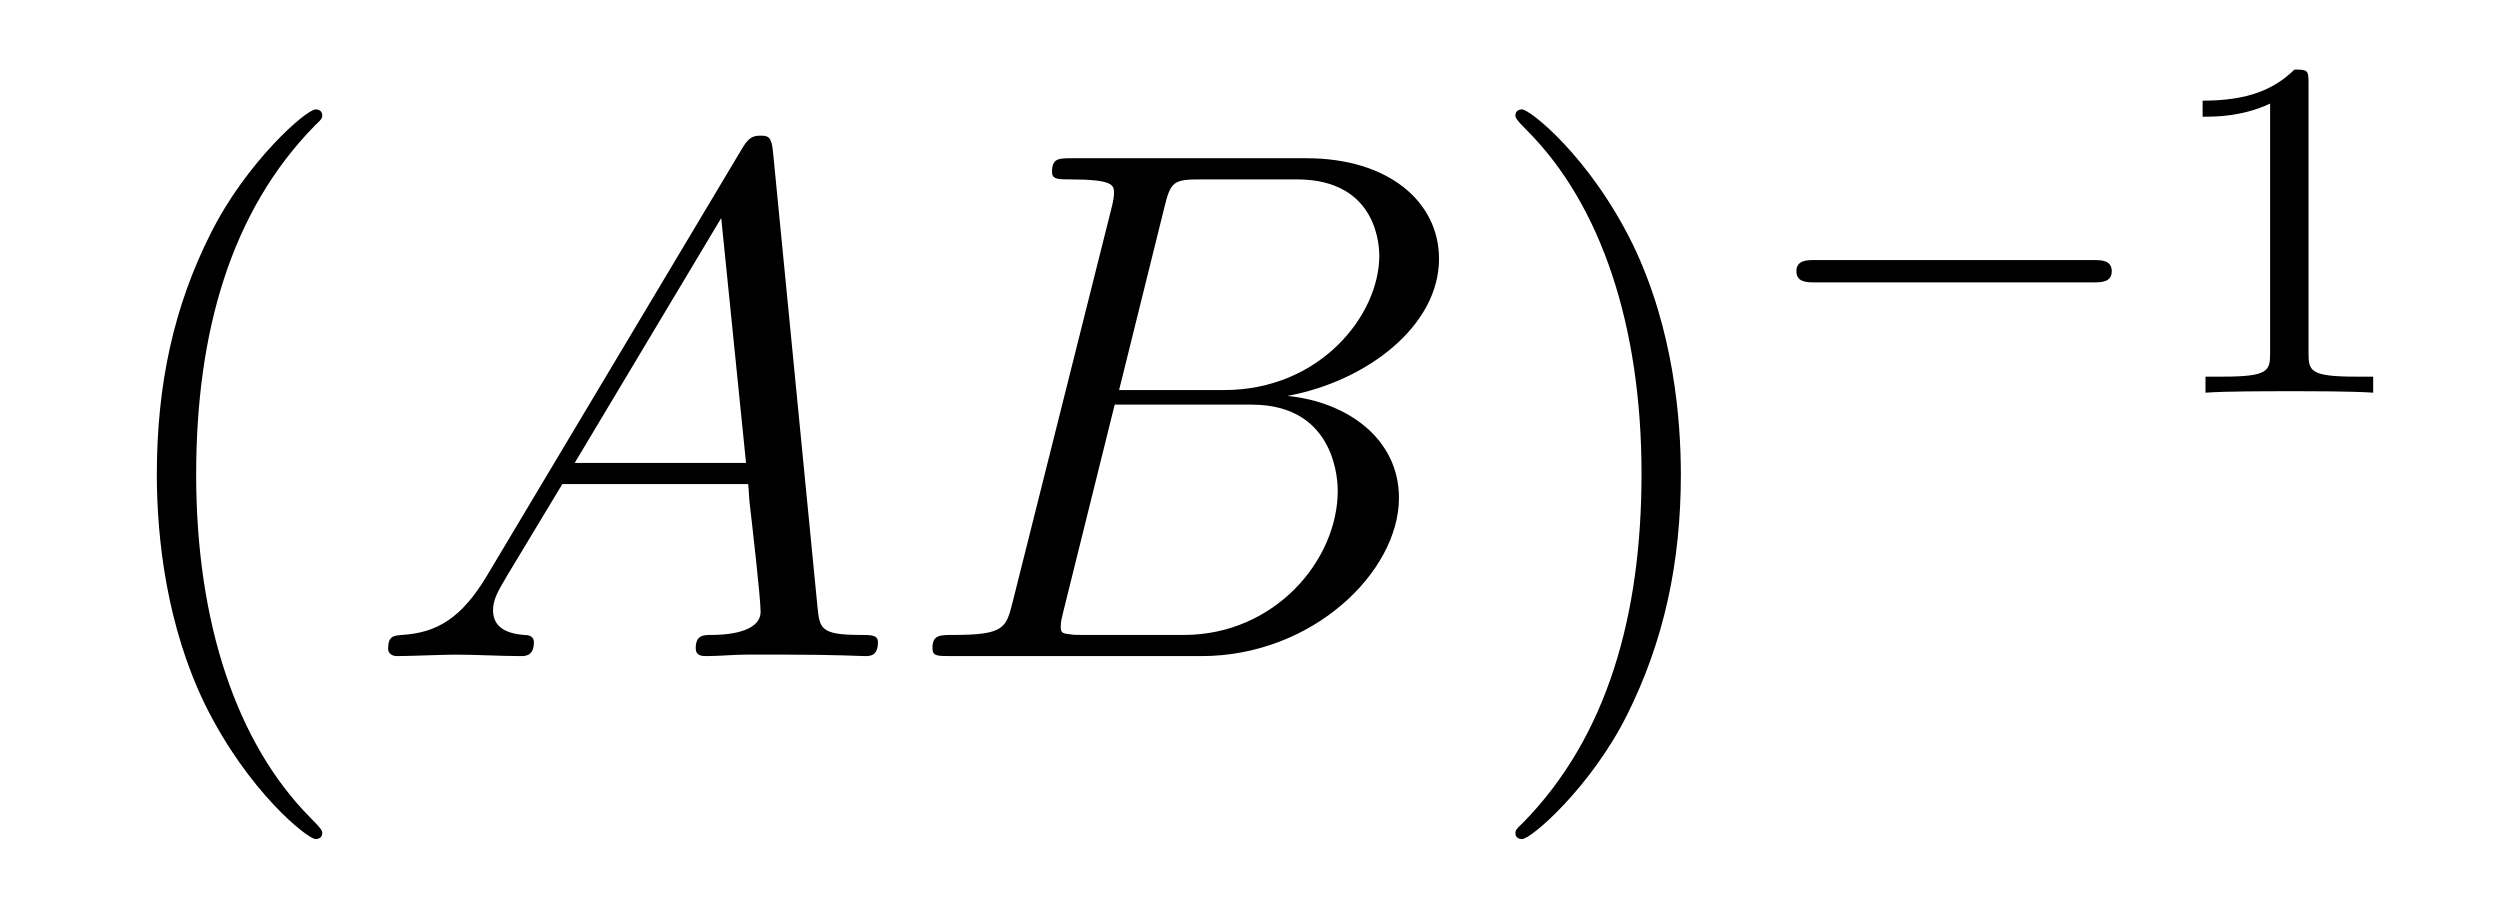
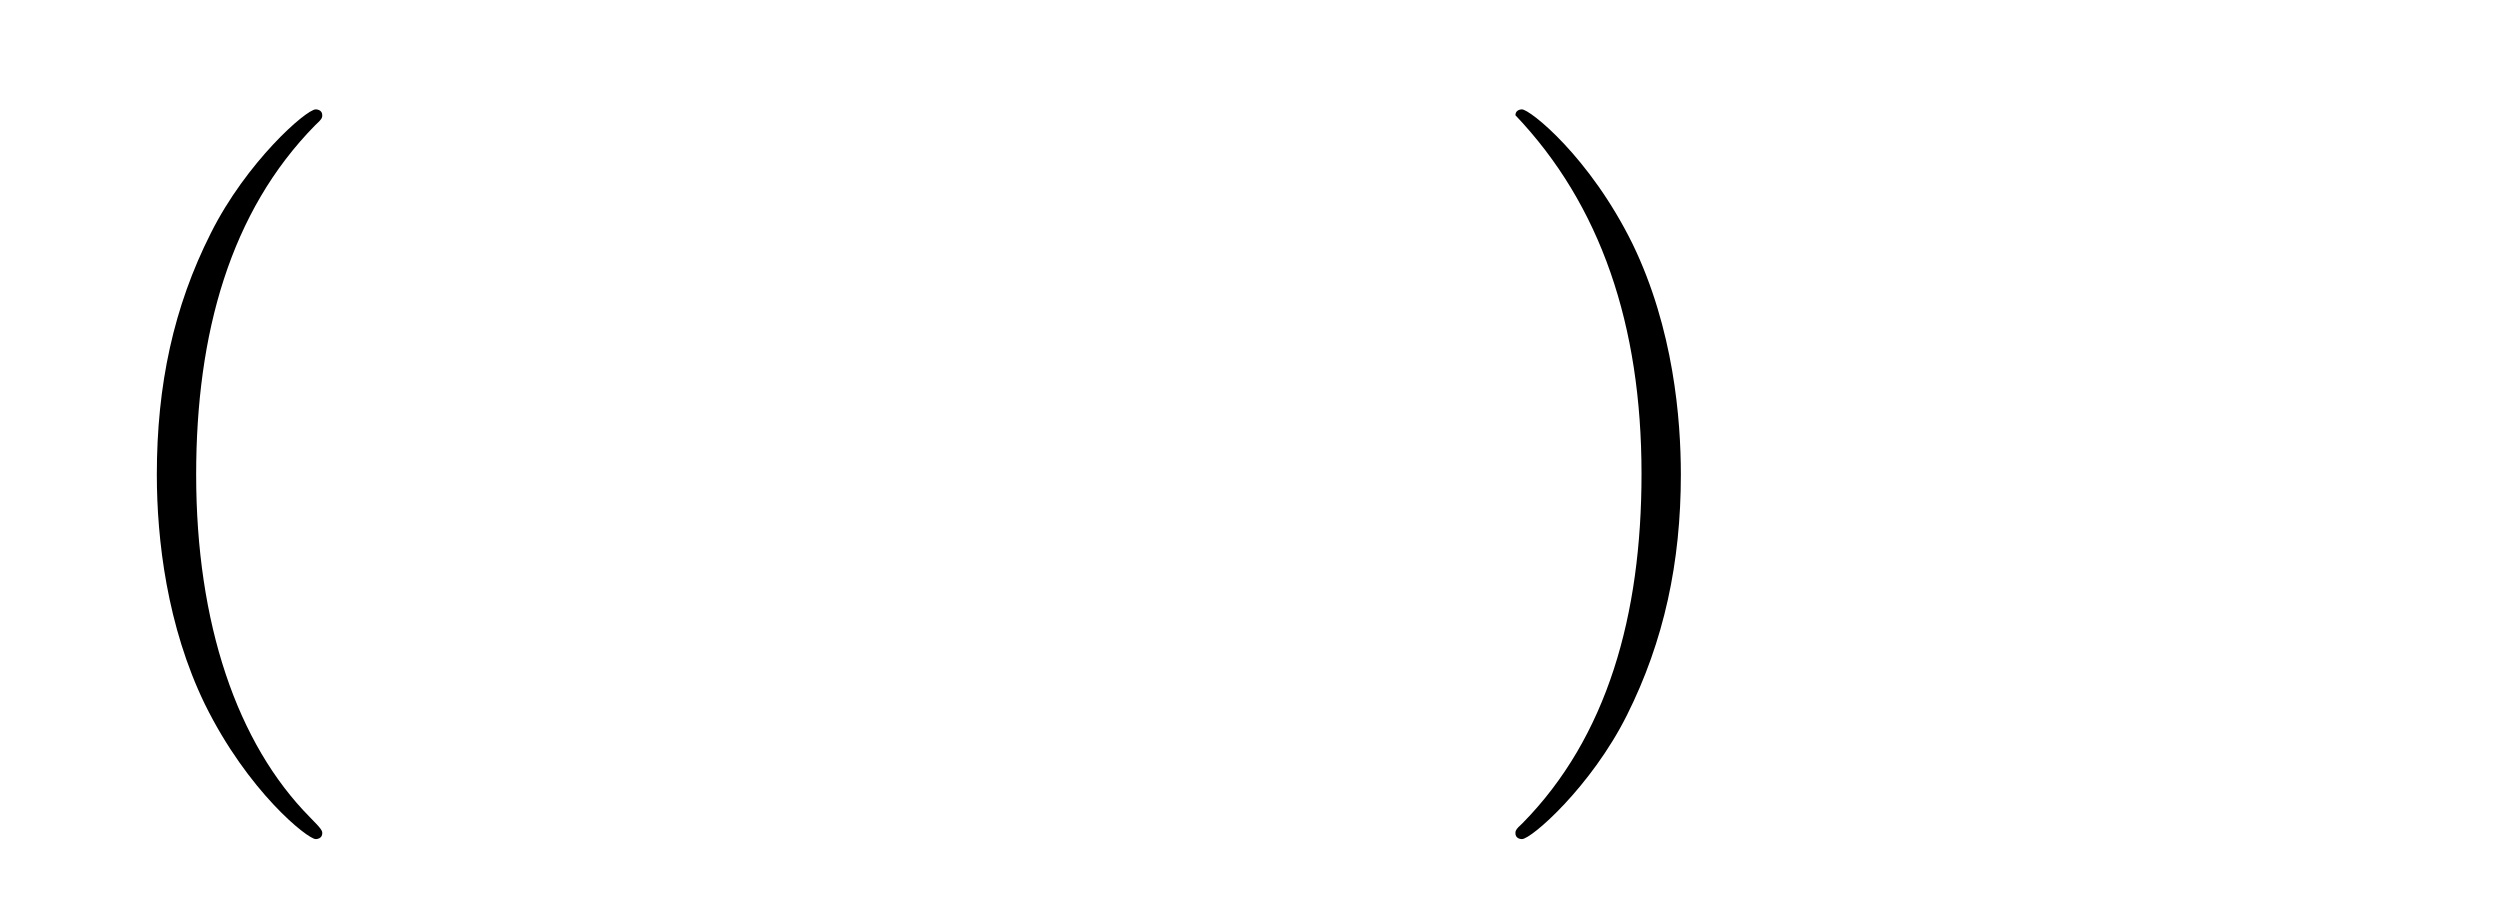
<svg xmlns="http://www.w3.org/2000/svg" version="1.1" width="41pt" height="15pt" viewBox="0 -15 41 15">
  <g id="page1">
    <g transform="matrix(1 0 0 -1 -127 650)">
      <path d="M132.285 651.335C132.285 651.371 132.285 651.395 132.082 651.598C130.887 652.806 130.217 654.778 130.217 657.217C130.217 659.536 130.779 661.532 132.166 662.943C132.285 663.05 132.285 663.074 132.285 663.11C132.285 663.182 132.225 663.206 132.177 663.206C132.022 663.206 131.042 662.345 130.456 661.173C129.847 659.966 129.572 658.687 129.572 657.217C129.572 656.152 129.739 654.73 130.36 653.451C131.066 652.017 132.046 651.239 132.177 651.239C132.225 651.239 132.285 651.263 132.285 651.335Z" />
-       <path d="M134.991 655.567C134.572 654.862 134.166 654.622 133.592 654.587C133.461 654.575 133.365 654.575 133.365 654.36C133.365 654.288 133.425 654.24 133.509 654.24C133.724 654.24 134.262 654.264 134.477 654.264C134.823 654.264 135.206 654.24 135.541 654.24C135.612 654.24 135.756 654.24 135.756 654.467C135.756 654.575 135.66 654.587 135.589 654.587C135.314 654.611 135.086 654.706 135.086 654.993C135.086 655.16 135.158 655.292 135.314 655.555L136.222 657.061H139.27C139.282 656.953 139.282 656.858 139.294 656.75C139.33 656.44 139.474 655.196 139.474 654.969C139.474 654.611 138.864 654.587 138.673 654.587C138.541 654.587 138.41 654.587 138.41 654.372C138.41 654.24 138.517 654.24 138.589 654.24C138.792 654.24 139.031 654.264 139.235 654.264H139.916C140.645 654.264 141.171 654.24 141.183 654.24C141.267 654.24 141.398 654.24 141.398 654.467C141.398 654.587 141.291 654.587 141.111 654.587C140.454 654.587 140.442 654.694 140.406 655.053L139.677 662.512C139.653 662.751 139.605 662.775 139.474 662.775C139.354 662.775 139.282 662.751 139.175 662.572L134.991 655.567ZM136.425 657.408L138.828 661.424L139.235 657.408H136.425ZM146.094 661.592C146.201 662.034 146.249 662.058 146.715 662.058H148.269C149.62 662.058 149.62 660.91 149.62 660.803C149.62 659.834 148.652 658.603 147.074 658.603H145.353L146.094 661.592ZM148.114 658.507C149.417 658.747 150.6 659.655 150.6 660.755C150.6 661.687 149.776 662.405 148.425 662.405H144.588C144.36 662.405 144.253 662.405 144.253 662.178C144.253 662.058 144.36 662.058 144.54 662.058C145.269 662.058 145.269 661.962 145.269 661.831C145.269 661.807 145.269 661.735 145.221 661.556L143.607 655.125C143.5 654.706 143.476 654.587 142.639 654.587C142.412 654.587 142.292 654.587 142.292 654.372C142.292 654.24 142.364 654.24 142.603 654.24H146.703C148.532 654.24 149.943 655.627 149.943 656.834C149.943 657.814 149.082 658.412 148.114 658.507ZM146.416 654.587H144.803C144.635 654.587 144.611 654.587 144.54 654.599C144.408 654.611 144.396 654.634 144.396 654.73C144.396 654.814 144.42 654.886 144.444 654.993L145.281 658.364H147.528C148.939 658.364 148.939 657.049 148.939 656.953C148.939 655.806 147.899 654.587 146.416 654.587Z" />
-       <path d="M154.566 657.217C154.566 658.125 154.447 659.607 153.777 660.994C153.072 662.428 152.092 663.206 151.96 663.206C151.913 663.206 151.853 663.182 151.853 663.11C151.853 663.074 151.853 663.05 152.056 662.847C153.252 661.64 153.921 659.667 153.921 657.228C153.921 654.909 153.359 652.913 151.972 651.502C151.853 651.395 151.853 651.371 151.853 651.335C151.853 651.263 151.913 651.239 151.96 651.239C152.116 651.239 153.096 652.1 153.682 653.272C154.292 654.491 154.566 655.782 154.566 657.217Z" />
-       <path d="M161.33 660.369C161.457 660.369 161.633 660.369 161.633 660.552C161.633 660.735 161.457 660.735 161.33 660.735H156.764C156.637 660.735 156.461 660.735 156.461 660.552C156.461 660.369 156.637 660.369 156.764 660.369H161.33Z" />
-       <path d="M164.86 663.636C164.86 663.851 164.844 663.859 164.629 663.859C164.302 663.54 163.88 663.349 163.123 663.349V663.086C163.338 663.086 163.768 663.086 164.23 663.301V659.213C164.23 658.918 164.206 658.823 163.449 658.823H163.17V658.56C163.497 658.584 164.182 658.584 164.541 658.584C164.9 658.584 165.593 658.584 165.92 658.56V658.823H165.64C164.884 658.823 164.86 658.918 164.86 659.213V663.636Z" />
+       <path d="M154.566 657.217C154.566 658.125 154.447 659.607 153.777 660.994C153.072 662.428 152.092 663.206 151.96 663.206C151.913 663.206 151.853 663.182 151.853 663.11C153.252 661.64 153.921 659.667 153.921 657.228C153.921 654.909 153.359 652.913 151.972 651.502C151.853 651.395 151.853 651.371 151.853 651.335C151.853 651.263 151.913 651.239 151.96 651.239C152.116 651.239 153.096 652.1 153.682 653.272C154.292 654.491 154.566 655.782 154.566 657.217Z" />
    </g>
  </g>
</svg>